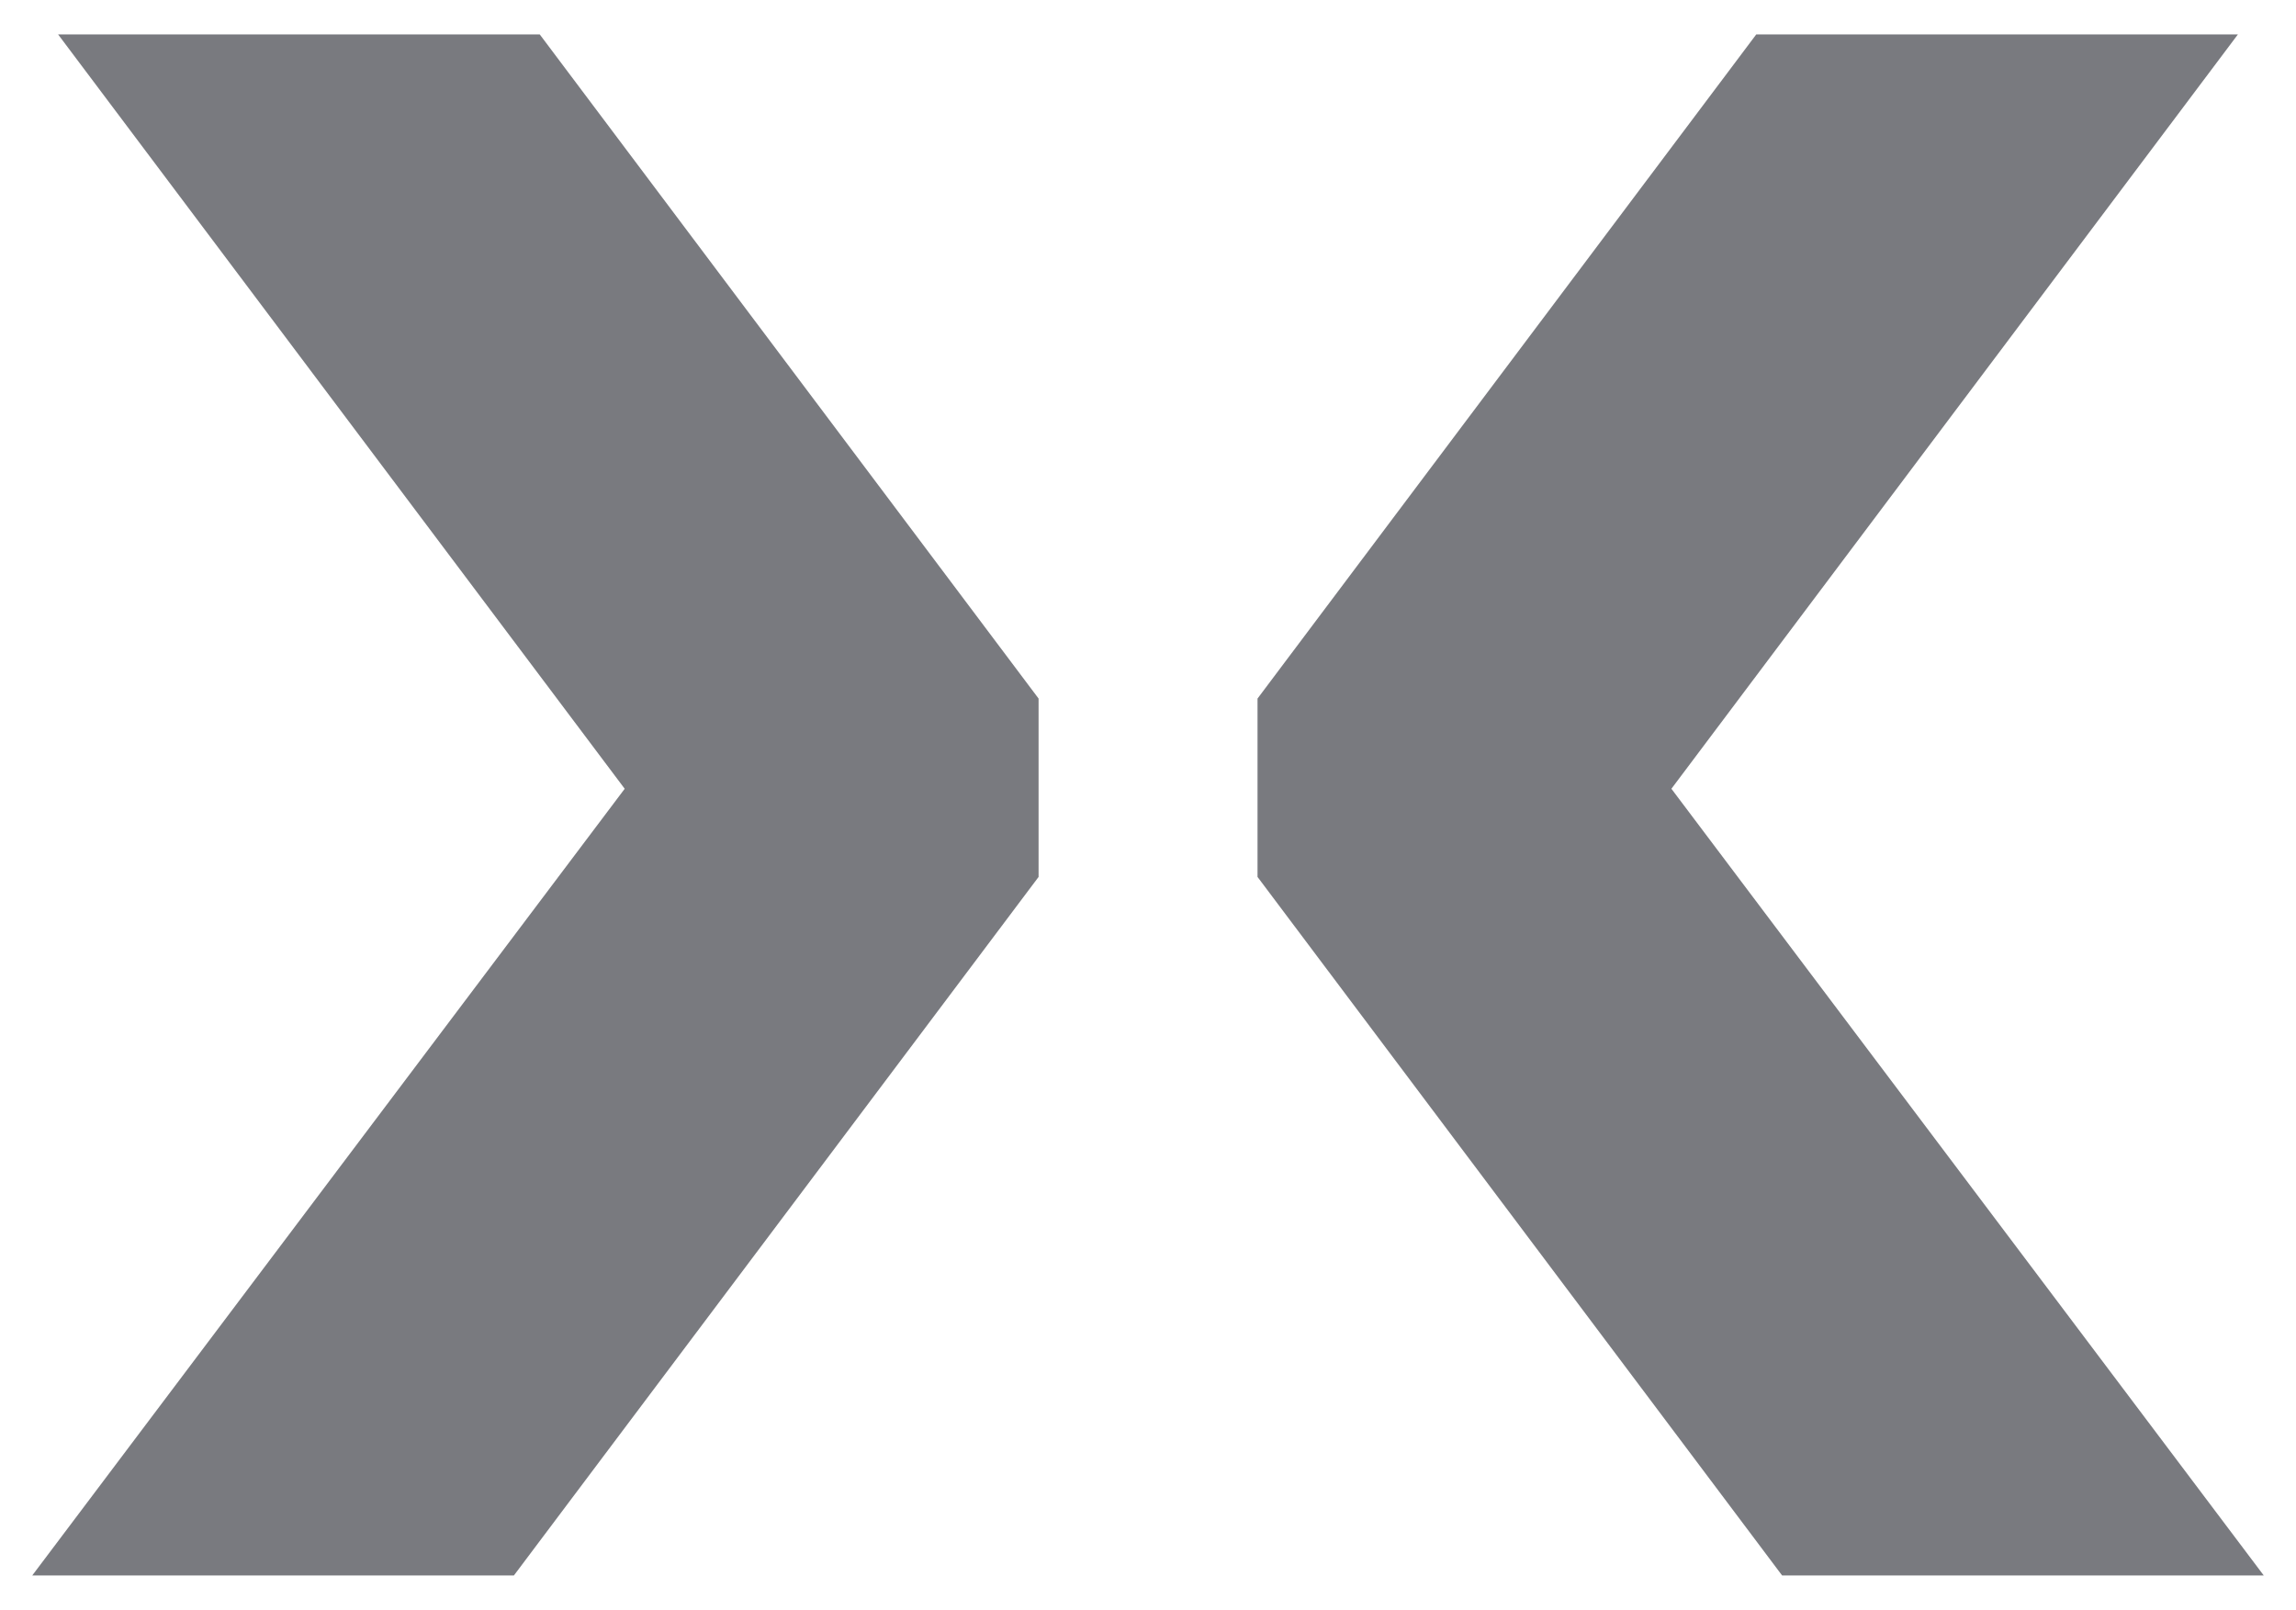
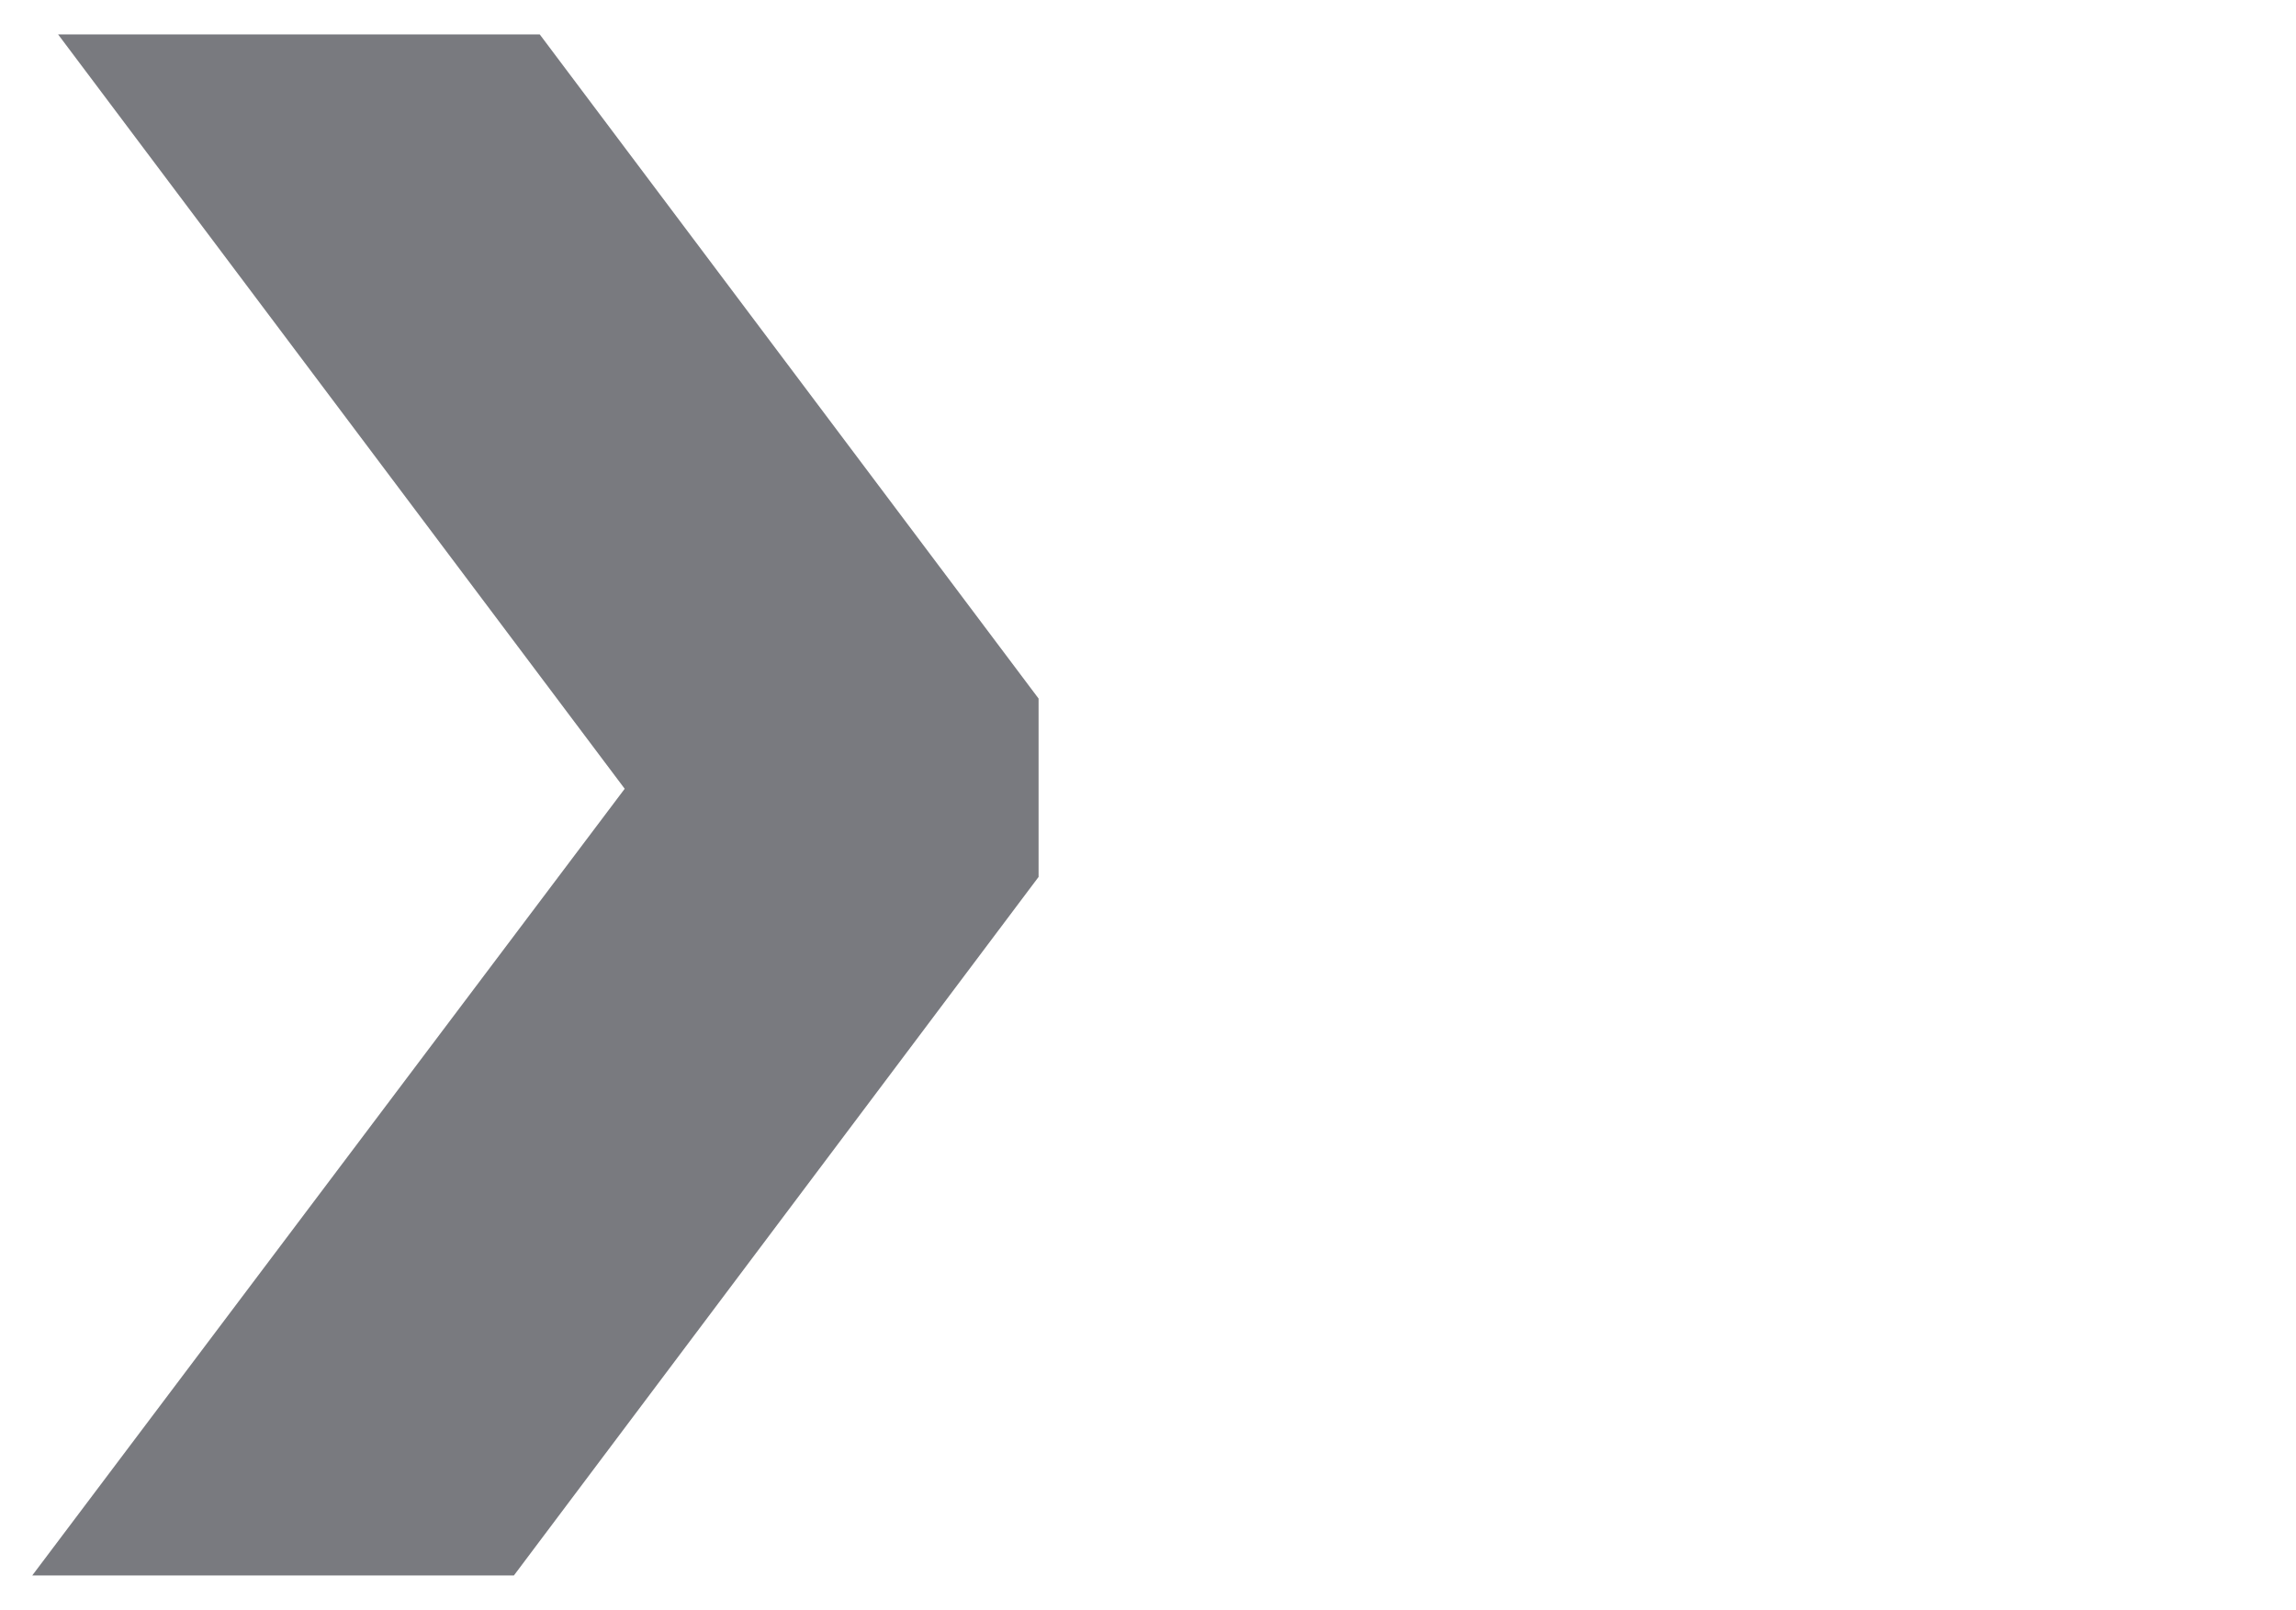
<svg xmlns="http://www.w3.org/2000/svg" id="Capa_1" data-name="Capa 1" version="1.1" viewBox="0 0 222.95 156.32">
  <defs>
    <style>
      .cls-1 {
        fill: #797a7f;
        stroke-width: 0px;
      }
    </style>
  </defs>
-   <polygon class="cls-1" points="162.3 76.59 217.31 3.34 170.54 3.34 122.11 67.83 122.11 85.15 173.05 152.98 219.82 152.98 162.3 76.59" />
  <polygon class="cls-1" points="100.85 67.83 52.41 3.34 5.64 3.34 60.66 76.59 3.13 152.98 49.9 152.98 100.85 85.15 100.85 67.83" />
</svg>